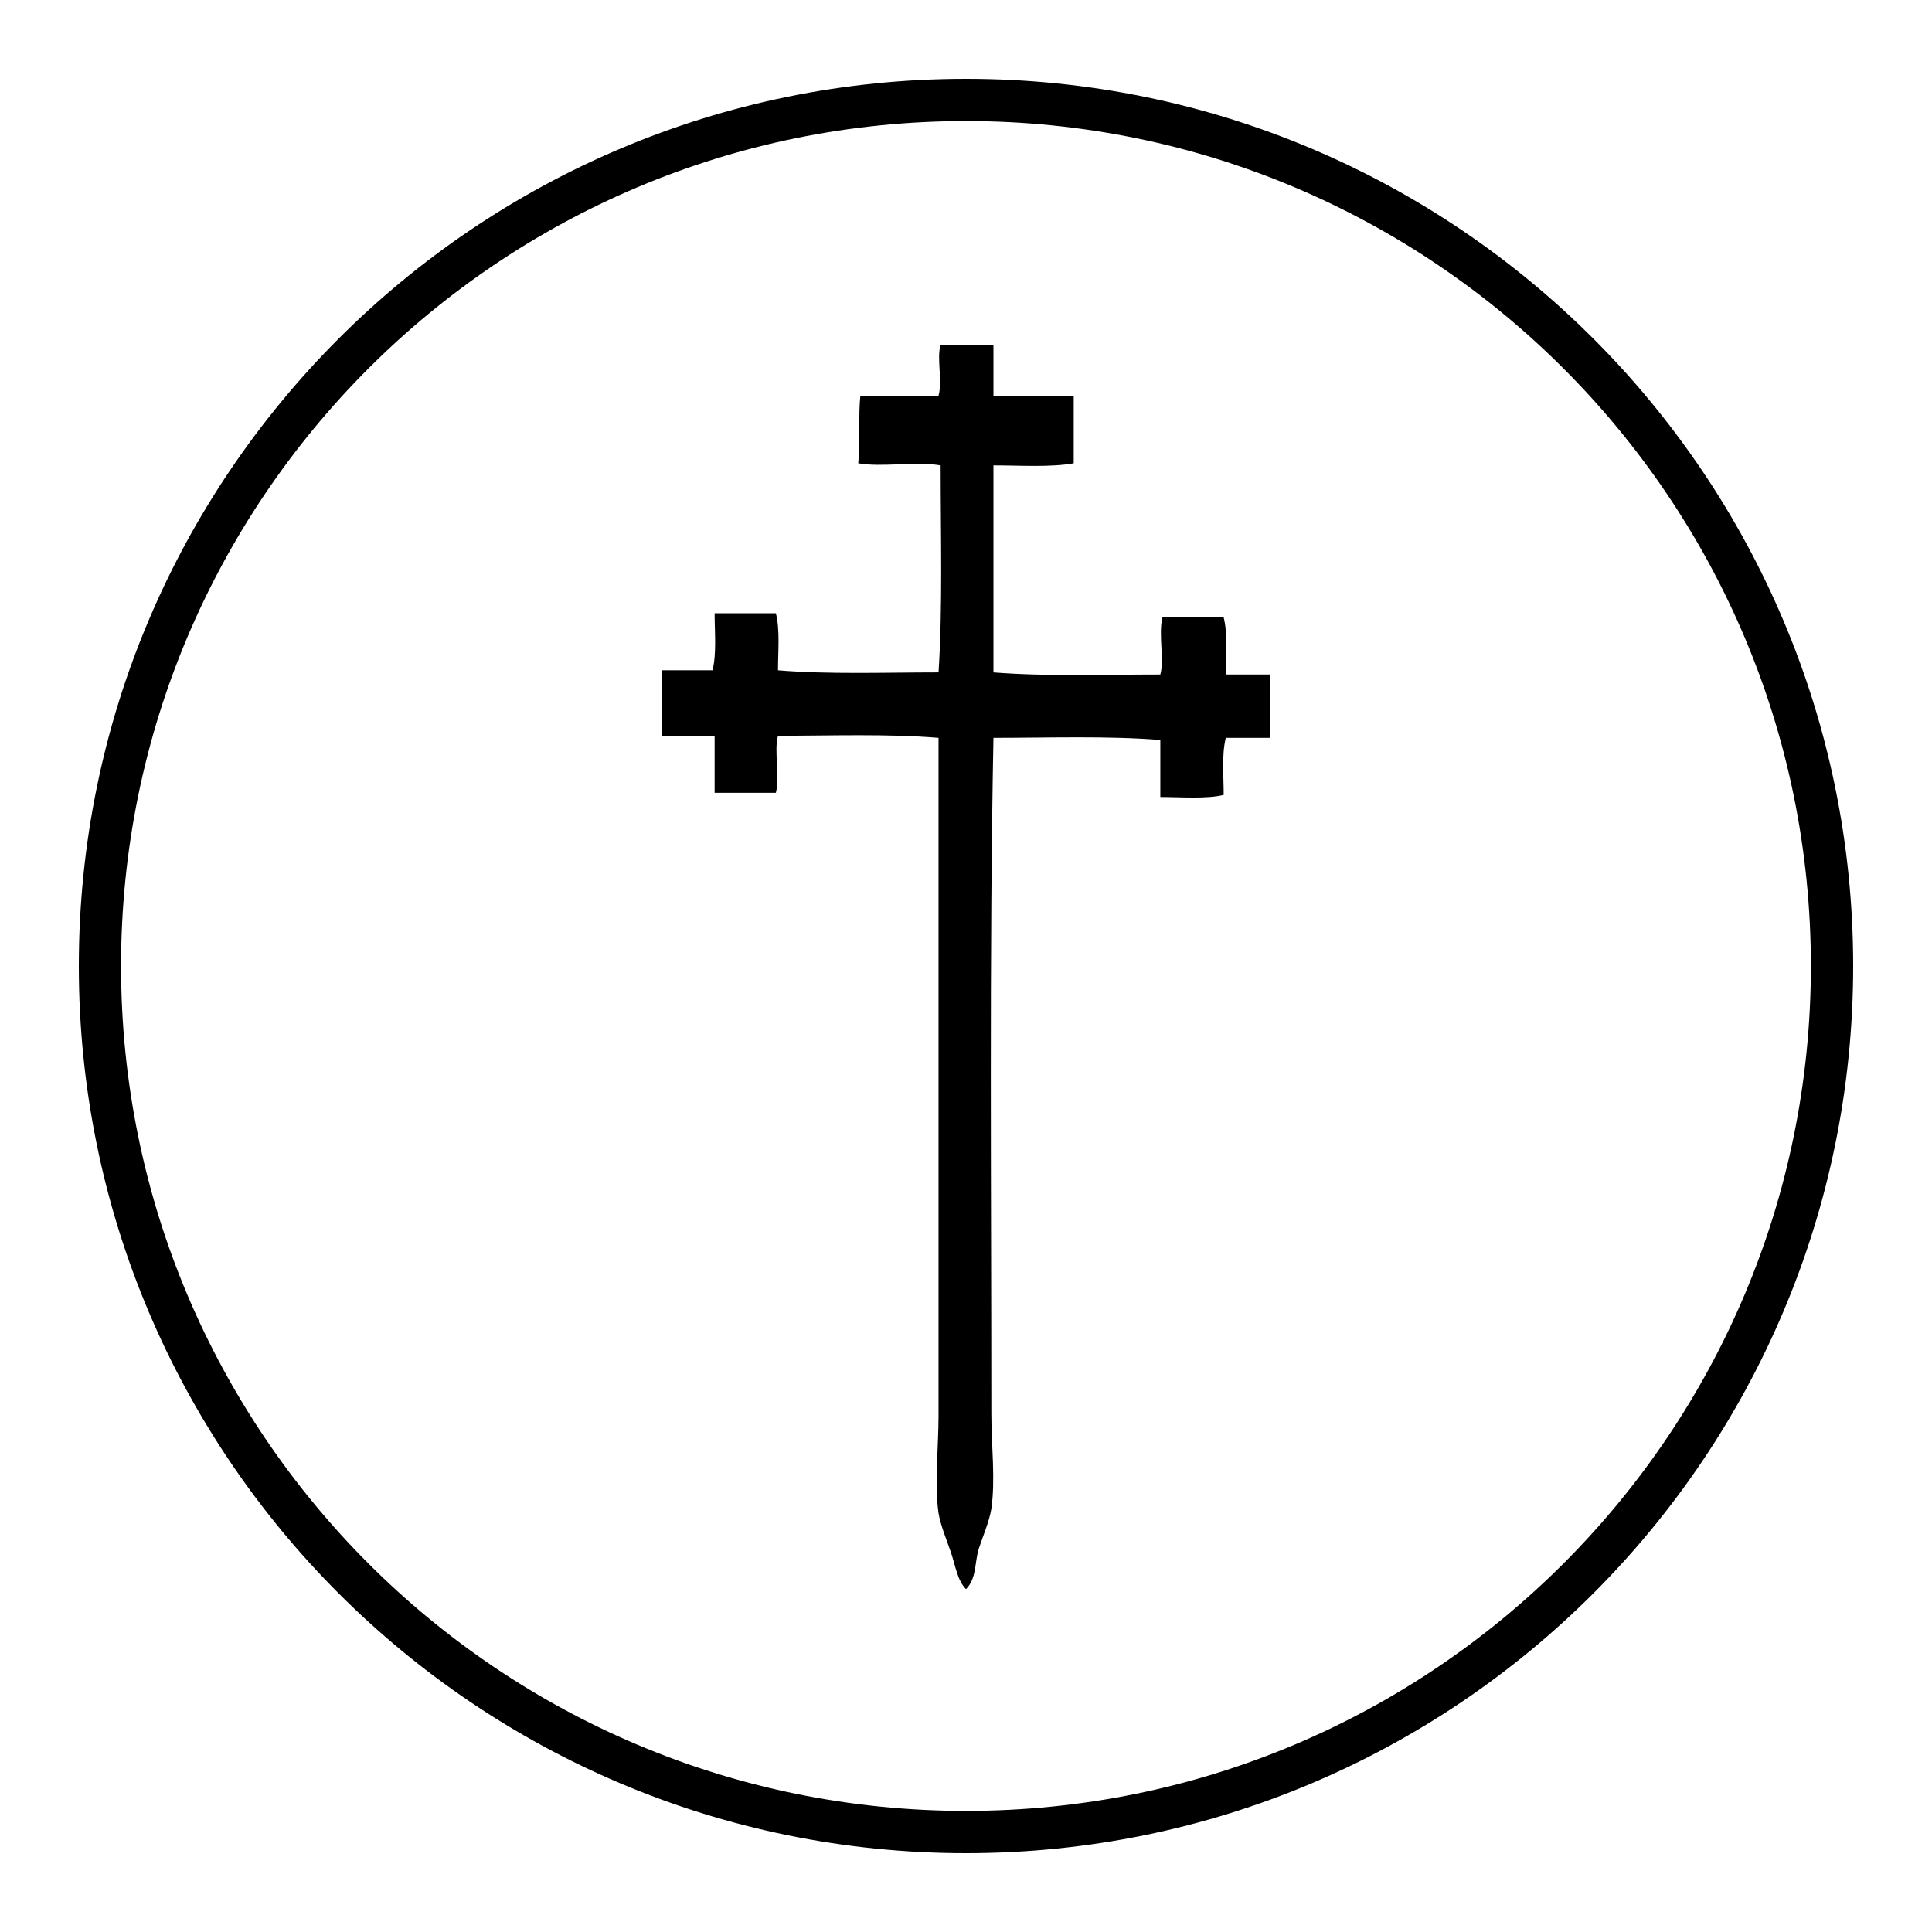
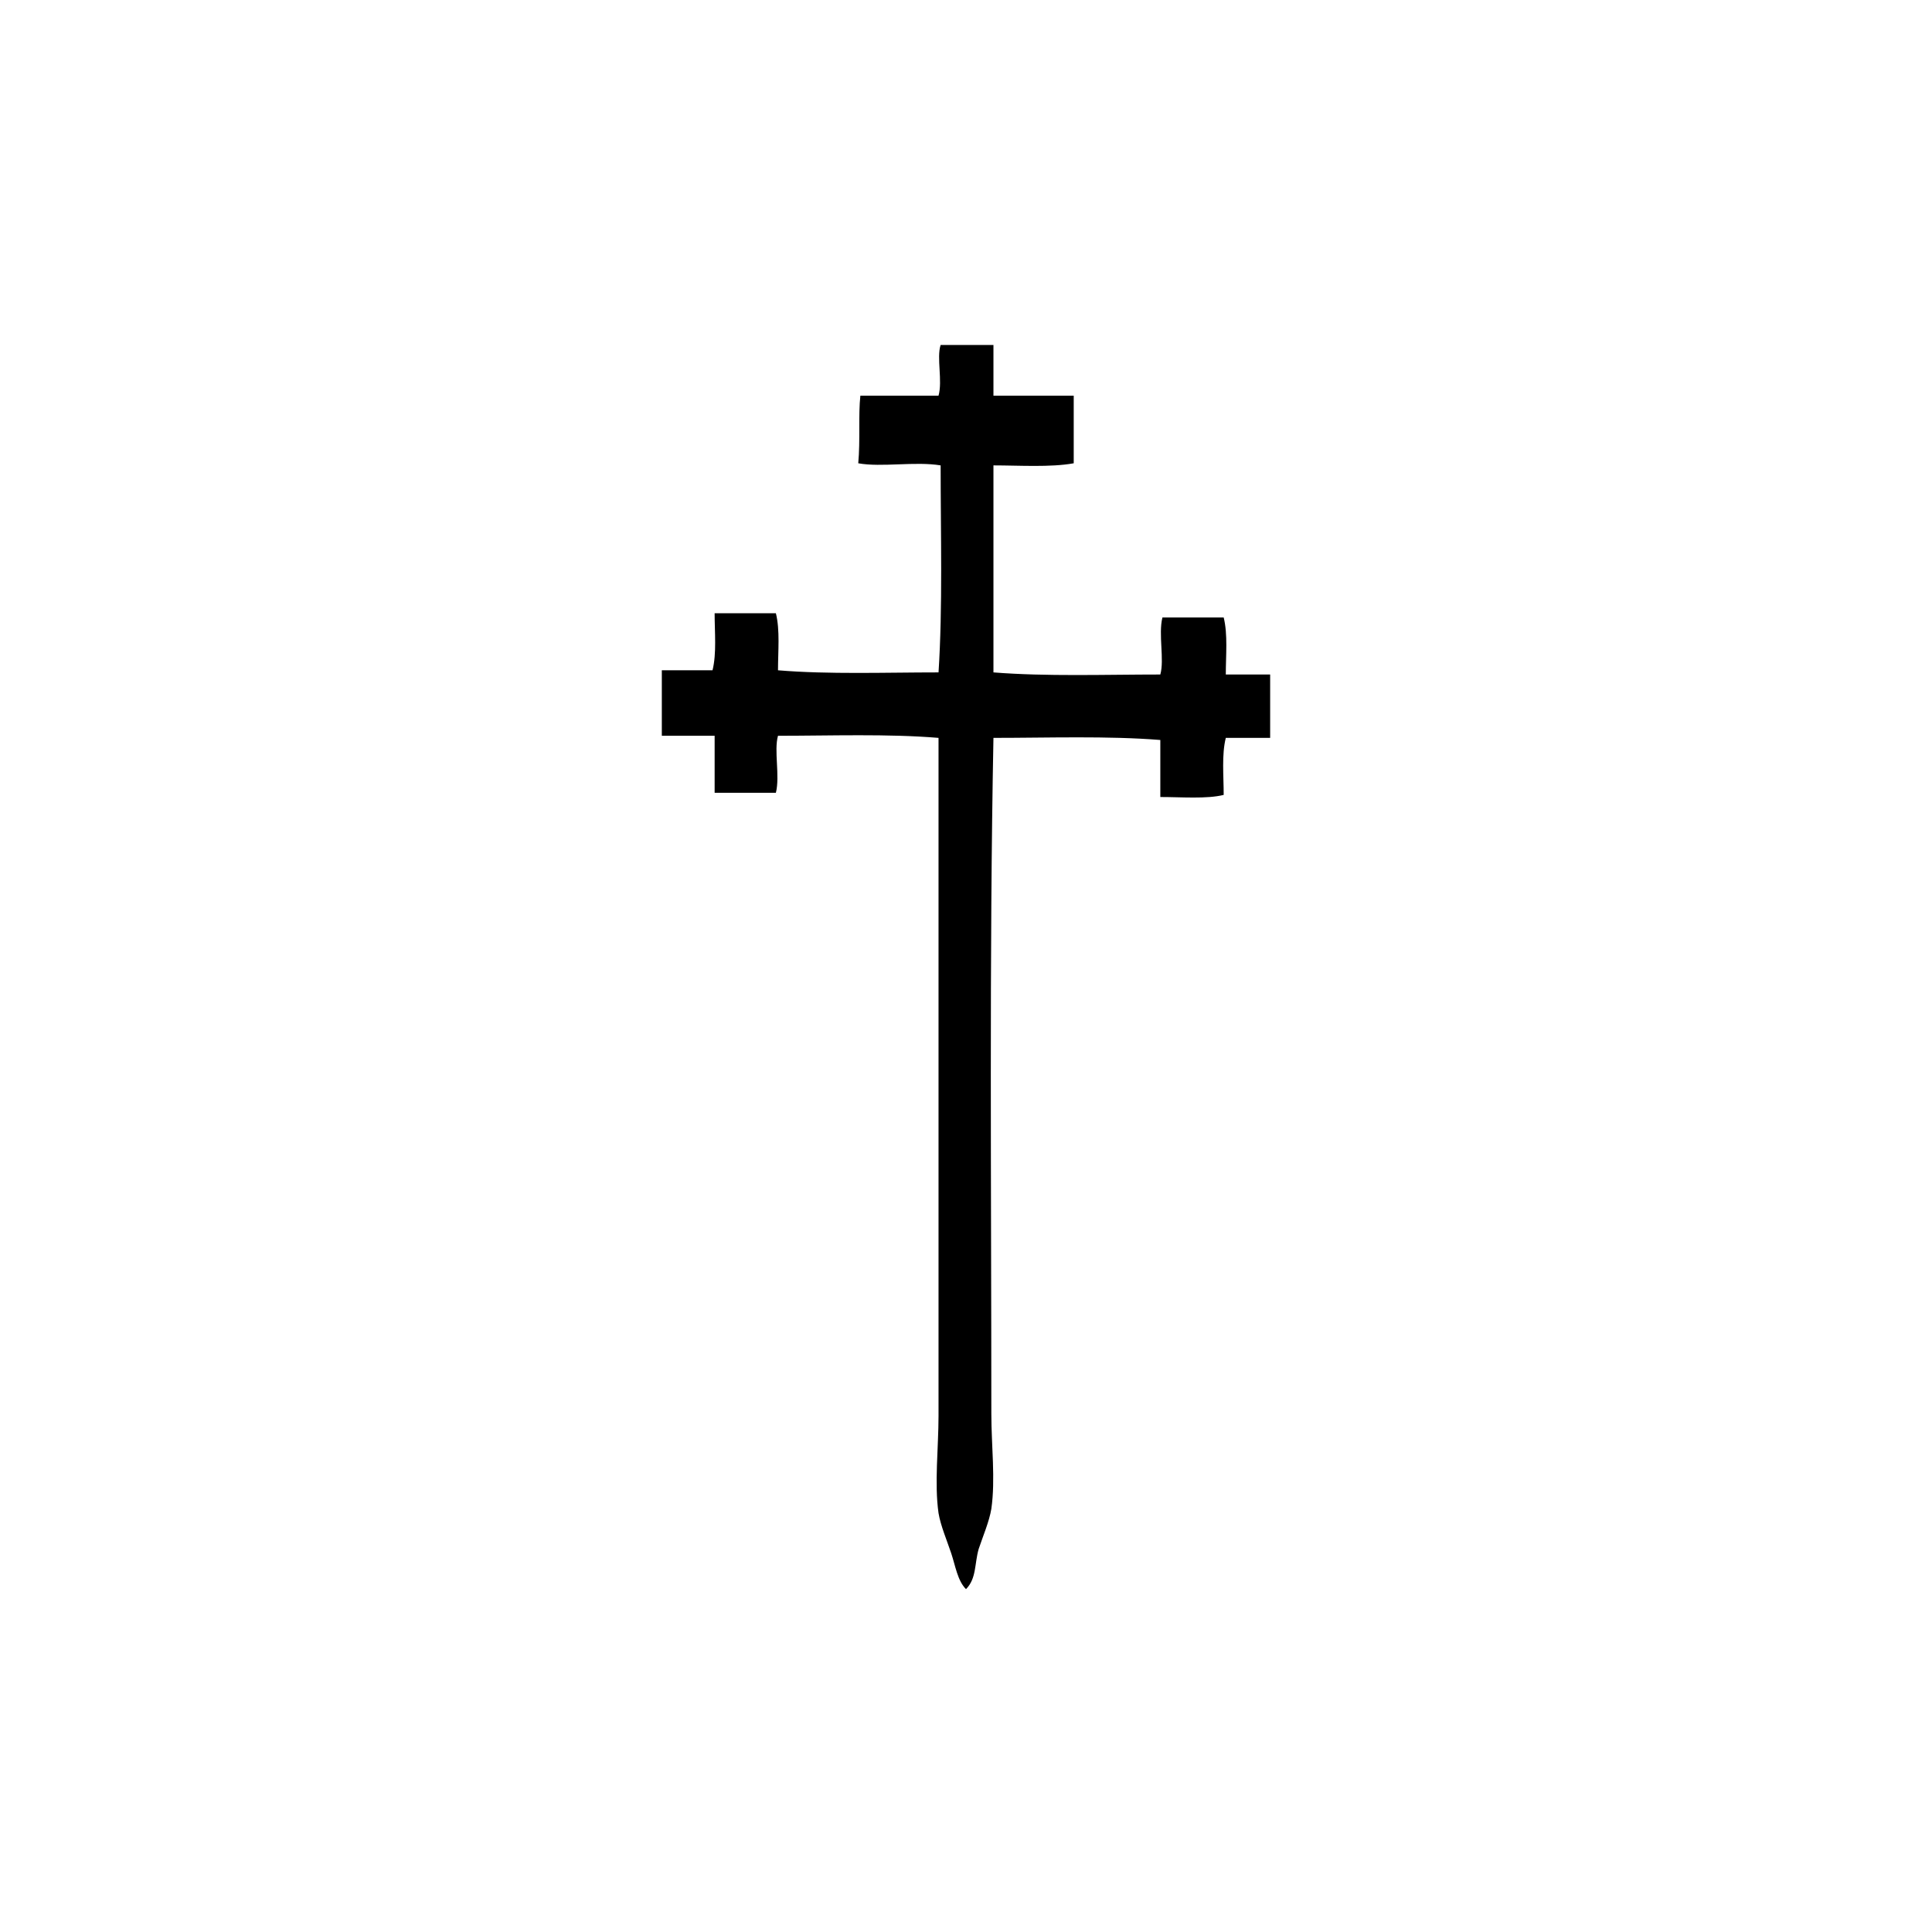
<svg xmlns="http://www.w3.org/2000/svg" fill="#000000" width="800px" height="800px" version="1.1" viewBox="144 144 512 512">
  <g>
    <path d="m319.39 322.19v16.793h13.996v15.113l16.23 0.004c1.121-4.477-0.559-11.195 0.559-15.113 13.996 0 29.109-0.559 42.543 0.559v179.69c0 8.398-1.121 17.914 0 25.75 0.559 3.359 2.238 7.277 3.359 10.637s1.68 7.277 3.918 9.516c2.801-2.801 2.238-6.719 3.359-10.637 1.121-3.359 2.801-7.277 3.359-10.637 1.121-7.836 0-16.793 0-25.191 0-59.336-0.559-121.47 0.559-179.13 14.555 0 30.23-0.559 44.223 0.559v15.113c5.598 0 12.316 0.559 16.793-0.559 0-5.039-0.559-10.637 0.559-15.113h11.754v-16.793h-11.754c0-5.039 0.559-10.637-0.559-15.113h-16.234c-1.121 4.477 0.559 11.195-0.559 15.113-14.555 0-30.23 0.559-44.223-0.559v-54.859c6.719 0 15.113 0.559 21.273-0.559v-17.914h-21.273v-13.434h-13.996c-1.121 3.359 0.559 9.516-0.559 13.434h-20.711c-0.559 5.039 0 11.754-0.559 17.914 6.156 1.121 15.113-0.559 21.832 0.559 0 18.473 0.559 37.504-0.559 54.859-13.996 0-29.109 0.559-42.543-0.559 0-5.039 0.559-10.637-0.559-15.113h-16.234c0 5.039 0.559 10.637-0.559 15.113h-13.438z" fill-rule="evenodd" />
-     <path d="m400 635.11c-129.87 0-235.11-105.24-235.11-235.11s105.24-235.11 235.11-235.11 235.11 105.24 235.11 235.11c0 129.88-105.24 235.11-235.11 235.11zm0-459.03c-123.71 0-223.92 100.2-223.92 223.92s100.2 223.91 223.91 223.91c123.71 0 223.91-100.2 223.91-223.91 0.004-123.71-100.2-223.92-223.91-223.92z" />
  </g>
</svg>